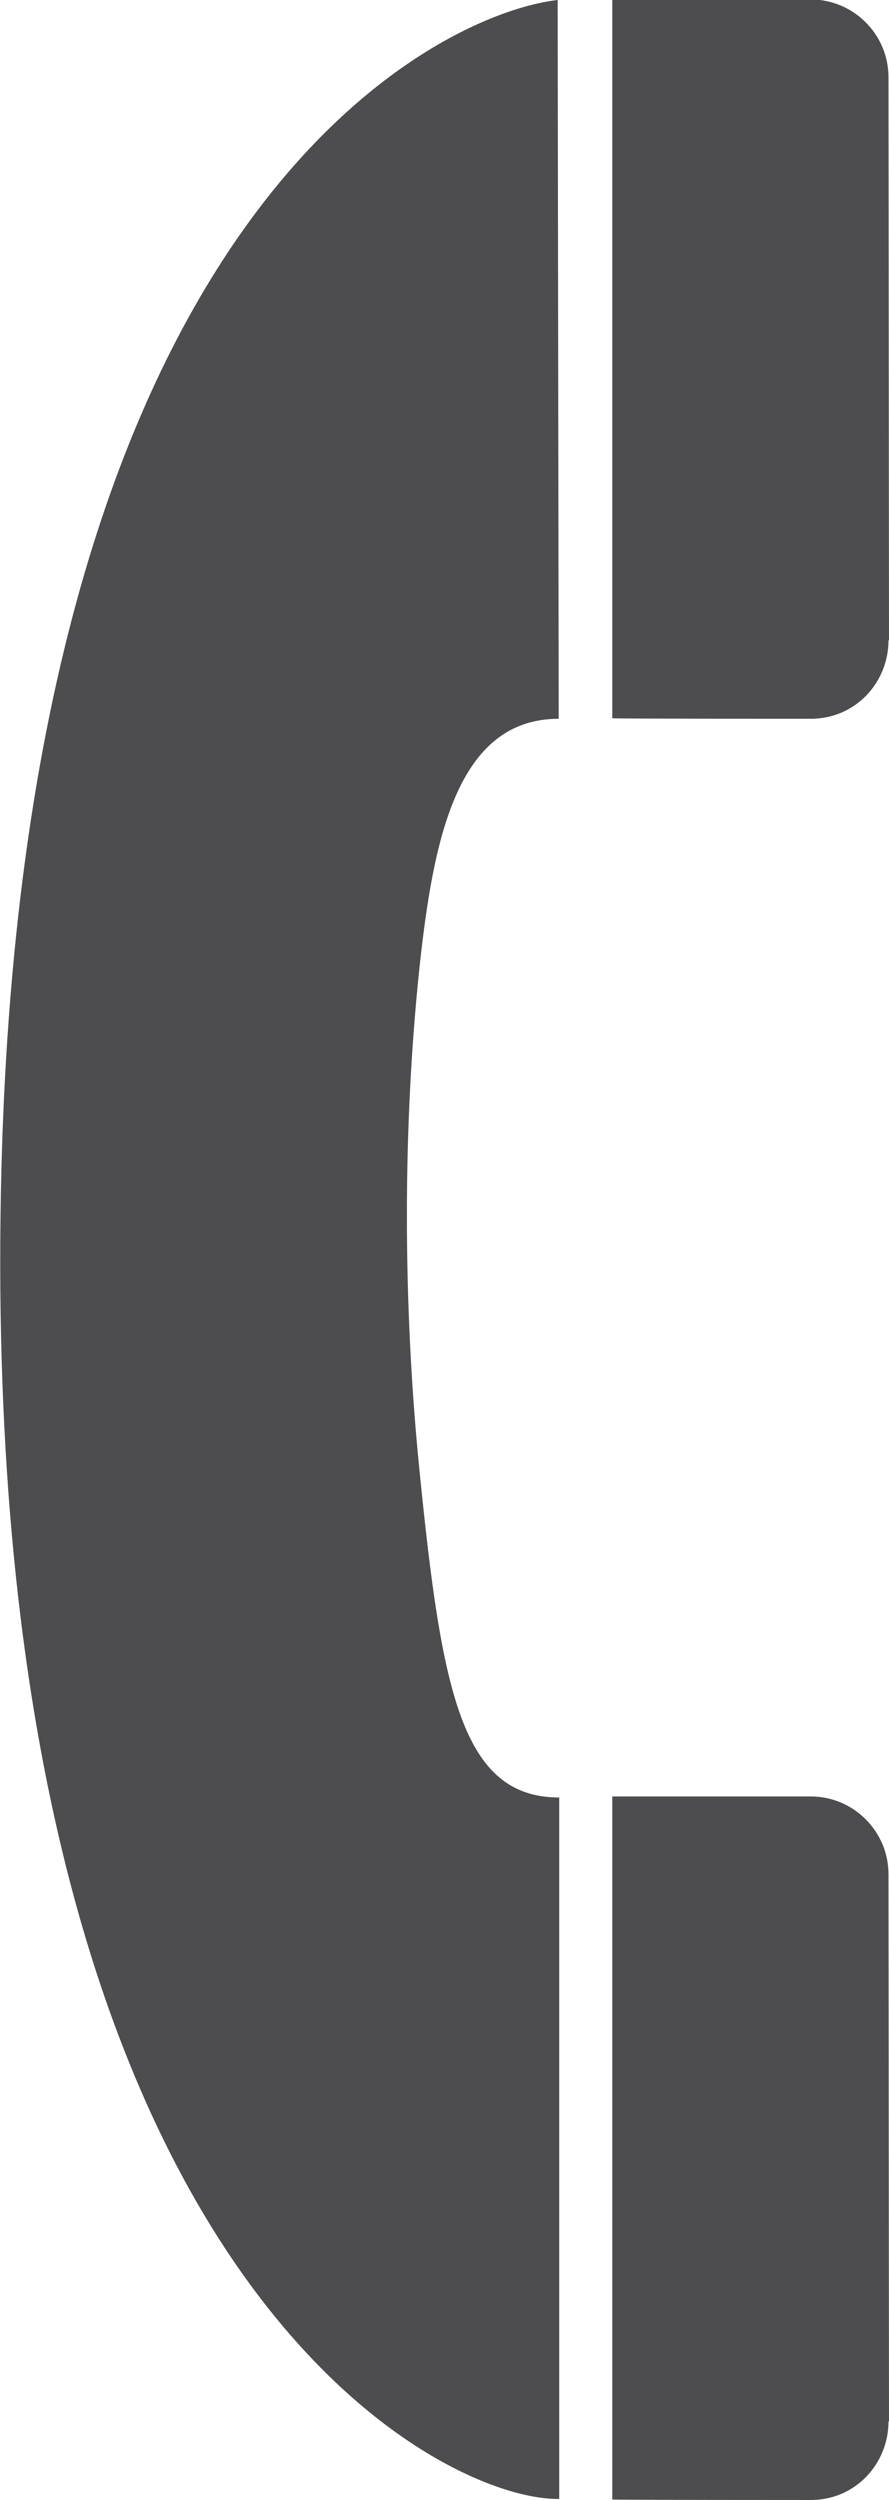
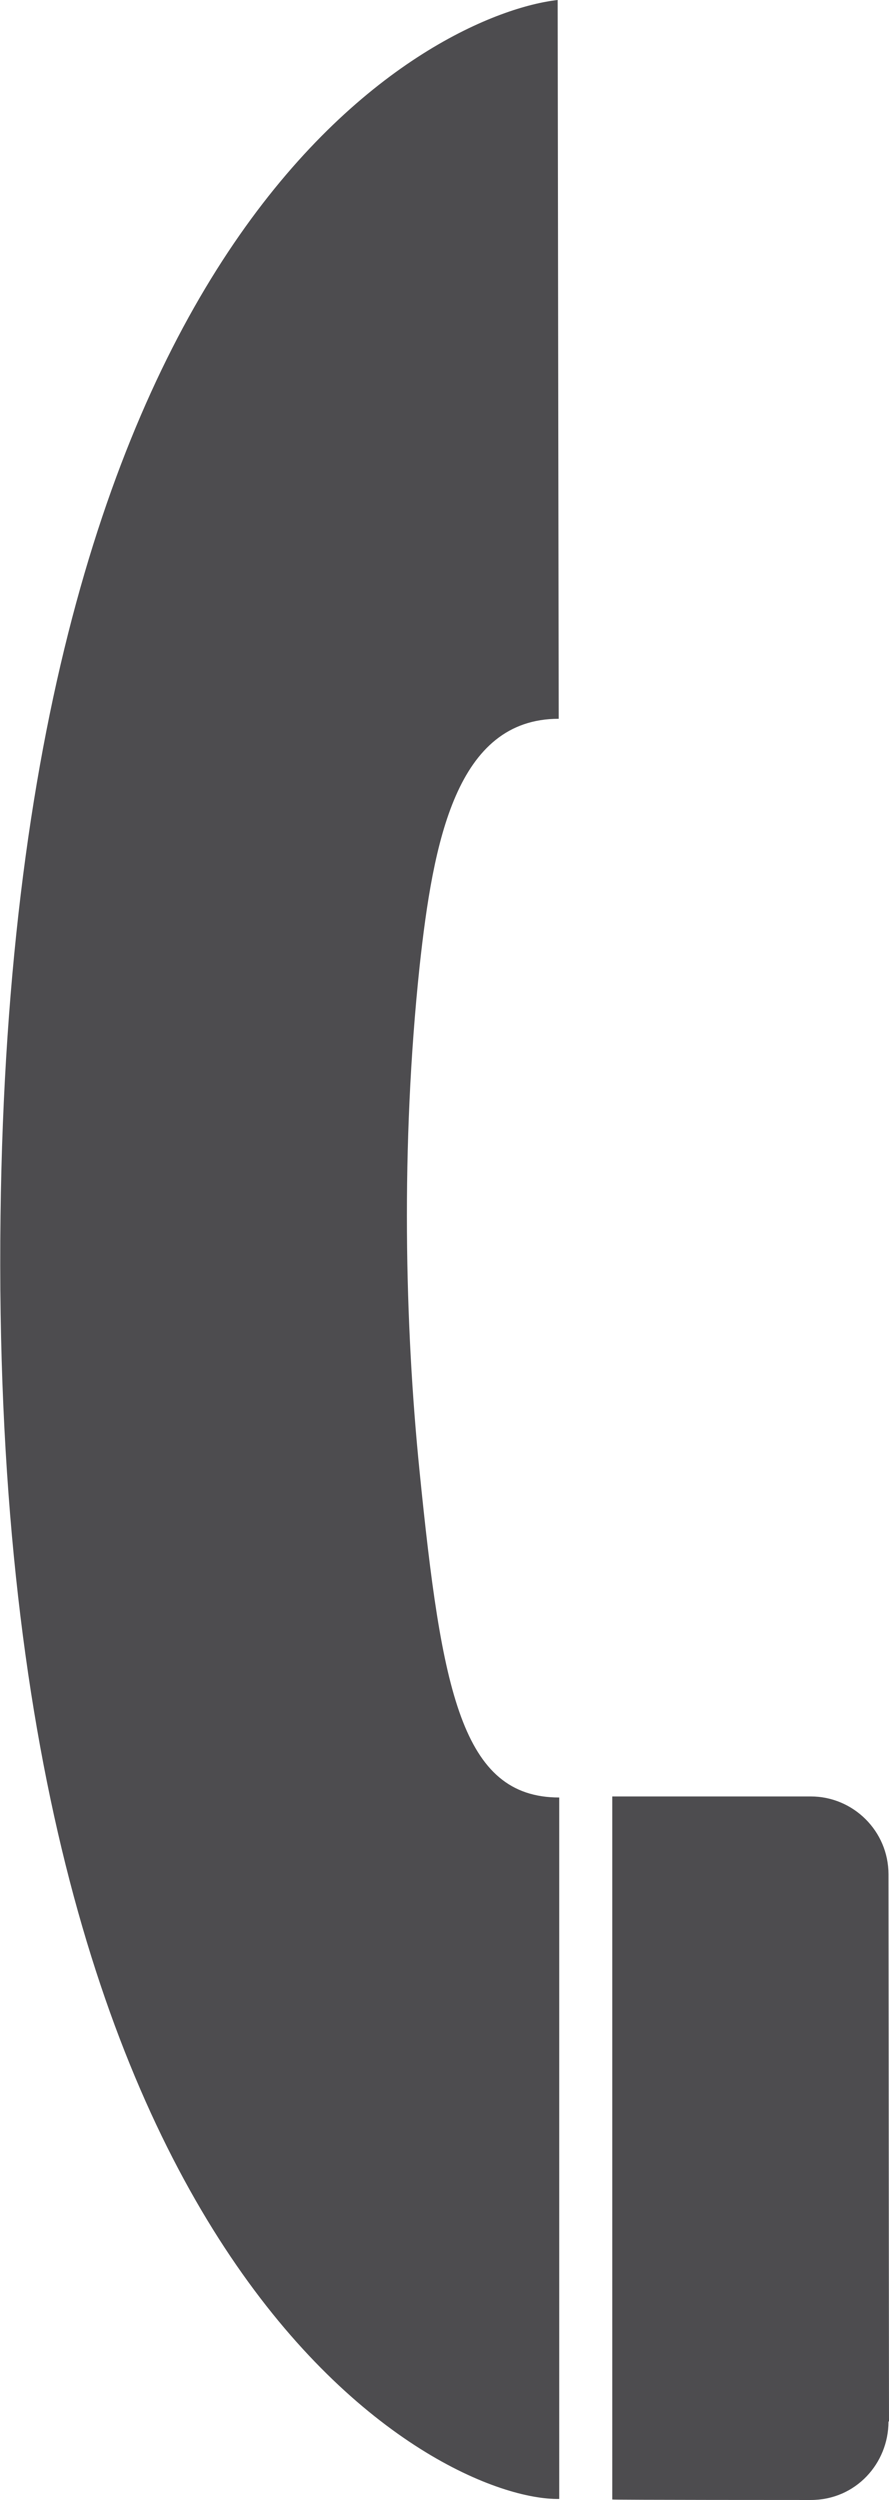
<svg xmlns="http://www.w3.org/2000/svg" version="1.1" id="svg1931" x="0px" y="0px" viewBox="0 0 169.3 475.8" style="enable-background:new 0 0 169.3 475.8;" xml:space="preserve">
  <style type="text/css">
	.st0{fill:#4D4C4F;}
</style>
  <g id="g1941">
    <path id="path1943" class="st0" d="M106.2,0C83.8,2.5,2.4,39.7,0.1,231.5c-2.5,202,83.8,244.5,106.4,244.1V342.1   c-18.6,0-22.4-20.3-26.6-62.1c-2.8-27.7-3.6-61.9,0-96c2.6-23.9,7-47.2,26.5-47.2L106.2,0z" />
    <path id="path1945" class="st0" d="M154.4,475.8c8.6,0,14.8-7,14.8-14.9l0.1-0.1c0,0-0.1-104-0.1-104.1c0-8.2-6.7-14.8-14.8-14.8   h-37.8v133.8C116.6,475.8,154.3,475.8,154.4,475.8L154.4,475.8z" />
-     <path id="path1947" class="st0" d="M154.4,136.8c8.6,0,14.8-7,14.8-14.9l0.1-0.1c0,0-0.1-107-0.1-107.1c0-8.2-6.7-14.8-14.8-14.8   h-37.8v136.8C116.6,136.8,154.3,136.8,154.4,136.8L154.4,136.8z" />
  </g>
</svg>